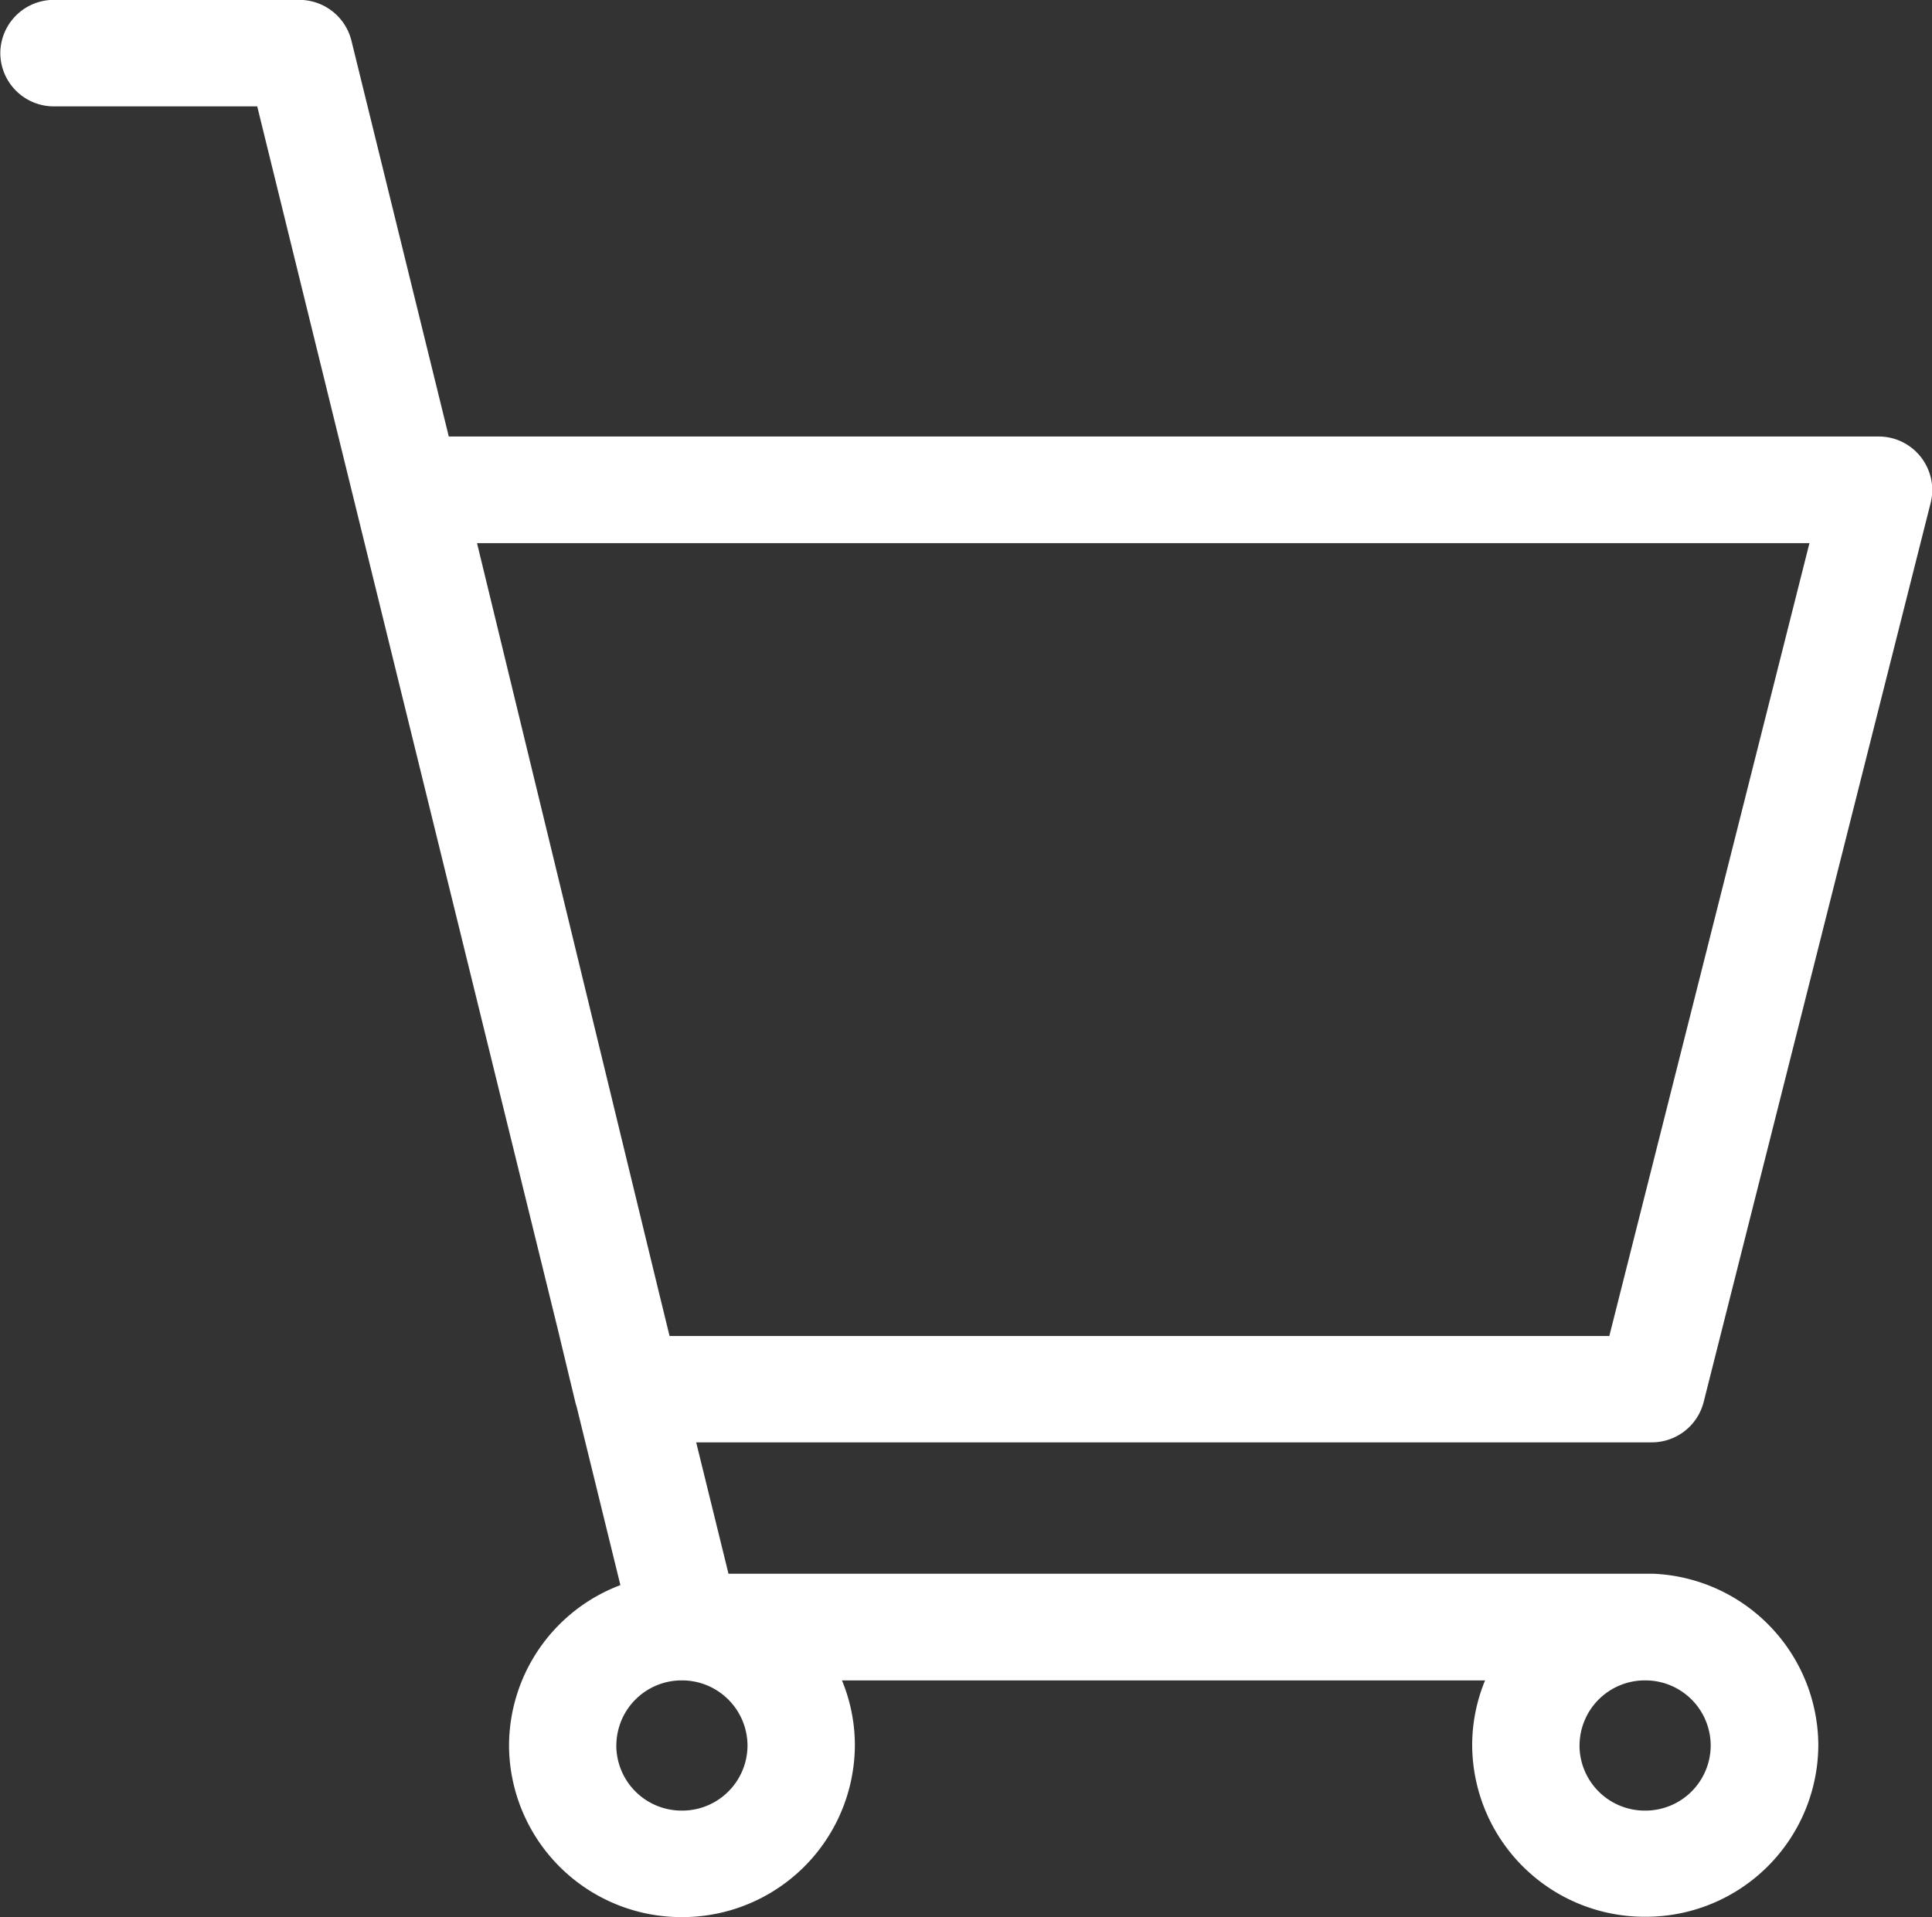
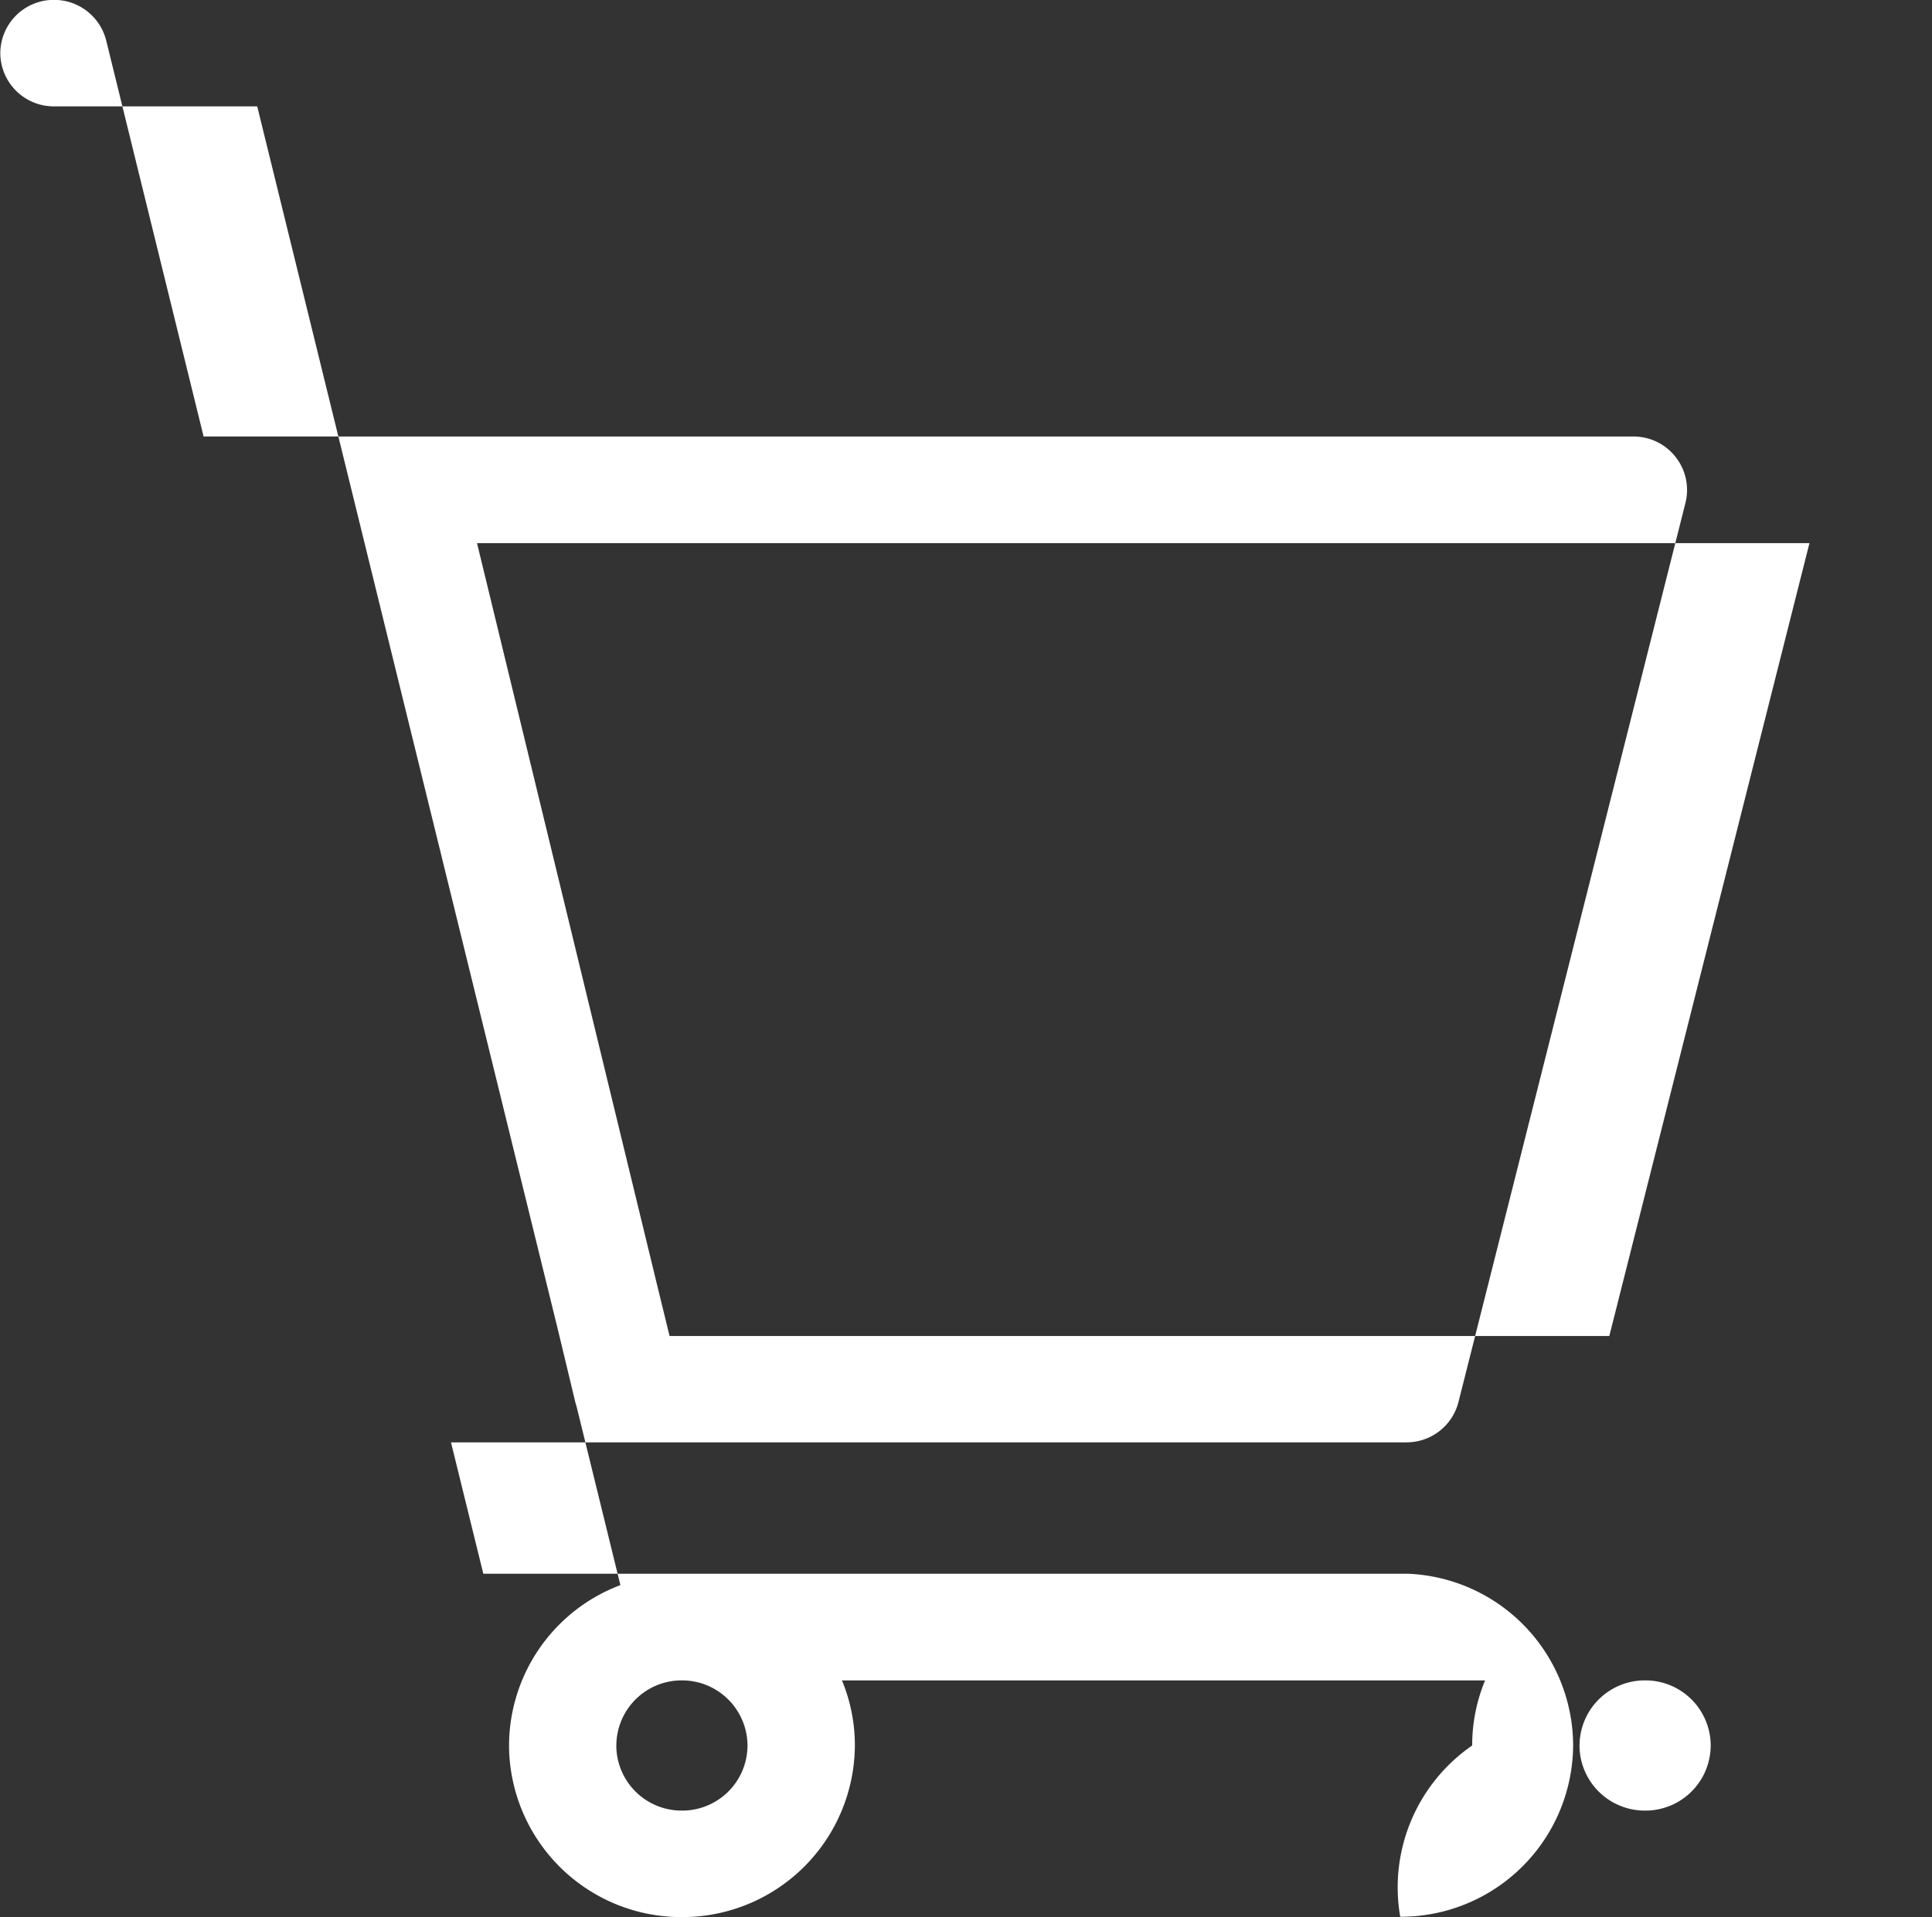
<svg xmlns="http://www.w3.org/2000/svg" width="44" height="43.668" viewBox="0 0 44 43.668">
  <rect x="0" y="0" width="44" height="43.668" fill="#333333" stroke="none" />
-   <path id="购物车" d="M-2059.472,392.76a3.864,3.864,0,0,1,.294-1.483h-14.647a3.864,3.864,0,0,1,.294,1.483,3.93,3.93,0,0,1-3.938,3.909,3.926,3.926,0,0,1-3.938-3.909,3.915,3.915,0,0,1,2.536-3.653l-1-4.077c-.011-.032-.021-.065-.029-.1l-.4-1.665-6.842-27.841h-4.629a1.219,1.219,0,0,1-1.222-1.213,1.219,1.219,0,0,1,1.222-1.213h5.584a1.224,1.224,0,0,1,1.19.927l2.218,9.019h32.565a1.215,1.215,0,0,1,.961.469,1.214,1.214,0,0,1,.223,1.04l-5.171,20.486a1.219,1.219,0,0,1-1.185.916h-21.759l.736,2.992h20.952c.03,0,.059,0,.088,0a3.925,3.925,0,0,1,3.78,3.905,3.926,3.926,0,0,1-3.938,3.909A3.926,3.926,0,0,1-2059.472,392.76Zm2.444,0a1.487,1.487,0,0,0,1.494,1.483,1.487,1.487,0,0,0,1.494-1.483,1.487,1.487,0,0,0-1.494-1.483A1.487,1.487,0,0,0-2057.027,392.76Zm-21.936,0a1.487,1.487,0,0,0,1.494,1.483,1.487,1.487,0,0,0,1.494-1.483,1.491,1.491,0,0,0-1.494-1.483A1.487,1.487,0,0,0-2078.963,392.76Zm22.615-9.327,4.558-18.06h-30.345l4.085,16.831.3,1.229Z" transform="translate(2093 -353.001)" fill="#fff" />
+   <path id="购物车" d="M-2059.472,392.76a3.864,3.864,0,0,1,.294-1.483h-14.647a3.864,3.864,0,0,1,.294,1.483,3.93,3.93,0,0,1-3.938,3.909,3.926,3.926,0,0,1-3.938-3.909,3.915,3.915,0,0,1,2.536-3.653l-1-4.077c-.011-.032-.021-.065-.029-.1l-.4-1.665-6.842-27.841h-4.629a1.219,1.219,0,0,1-1.222-1.213,1.219,1.219,0,0,1,1.222-1.213a1.224,1.224,0,0,1,1.19.927l2.218,9.019h32.565a1.215,1.215,0,0,1,.961.469,1.214,1.214,0,0,1,.223,1.04l-5.171,20.486a1.219,1.219,0,0,1-1.185.916h-21.759l.736,2.992h20.952c.03,0,.059,0,.088,0a3.925,3.925,0,0,1,3.78,3.905,3.926,3.926,0,0,1-3.938,3.909A3.926,3.926,0,0,1-2059.472,392.76Zm2.444,0a1.487,1.487,0,0,0,1.494,1.483,1.487,1.487,0,0,0,1.494-1.483,1.487,1.487,0,0,0-1.494-1.483A1.487,1.487,0,0,0-2057.027,392.76Zm-21.936,0a1.487,1.487,0,0,0,1.494,1.483,1.487,1.487,0,0,0,1.494-1.483,1.491,1.491,0,0,0-1.494-1.483A1.487,1.487,0,0,0-2078.963,392.76Zm22.615-9.327,4.558-18.06h-30.345l4.085,16.831.3,1.229Z" transform="translate(2093 -353.001)" fill="#fff" />
</svg>